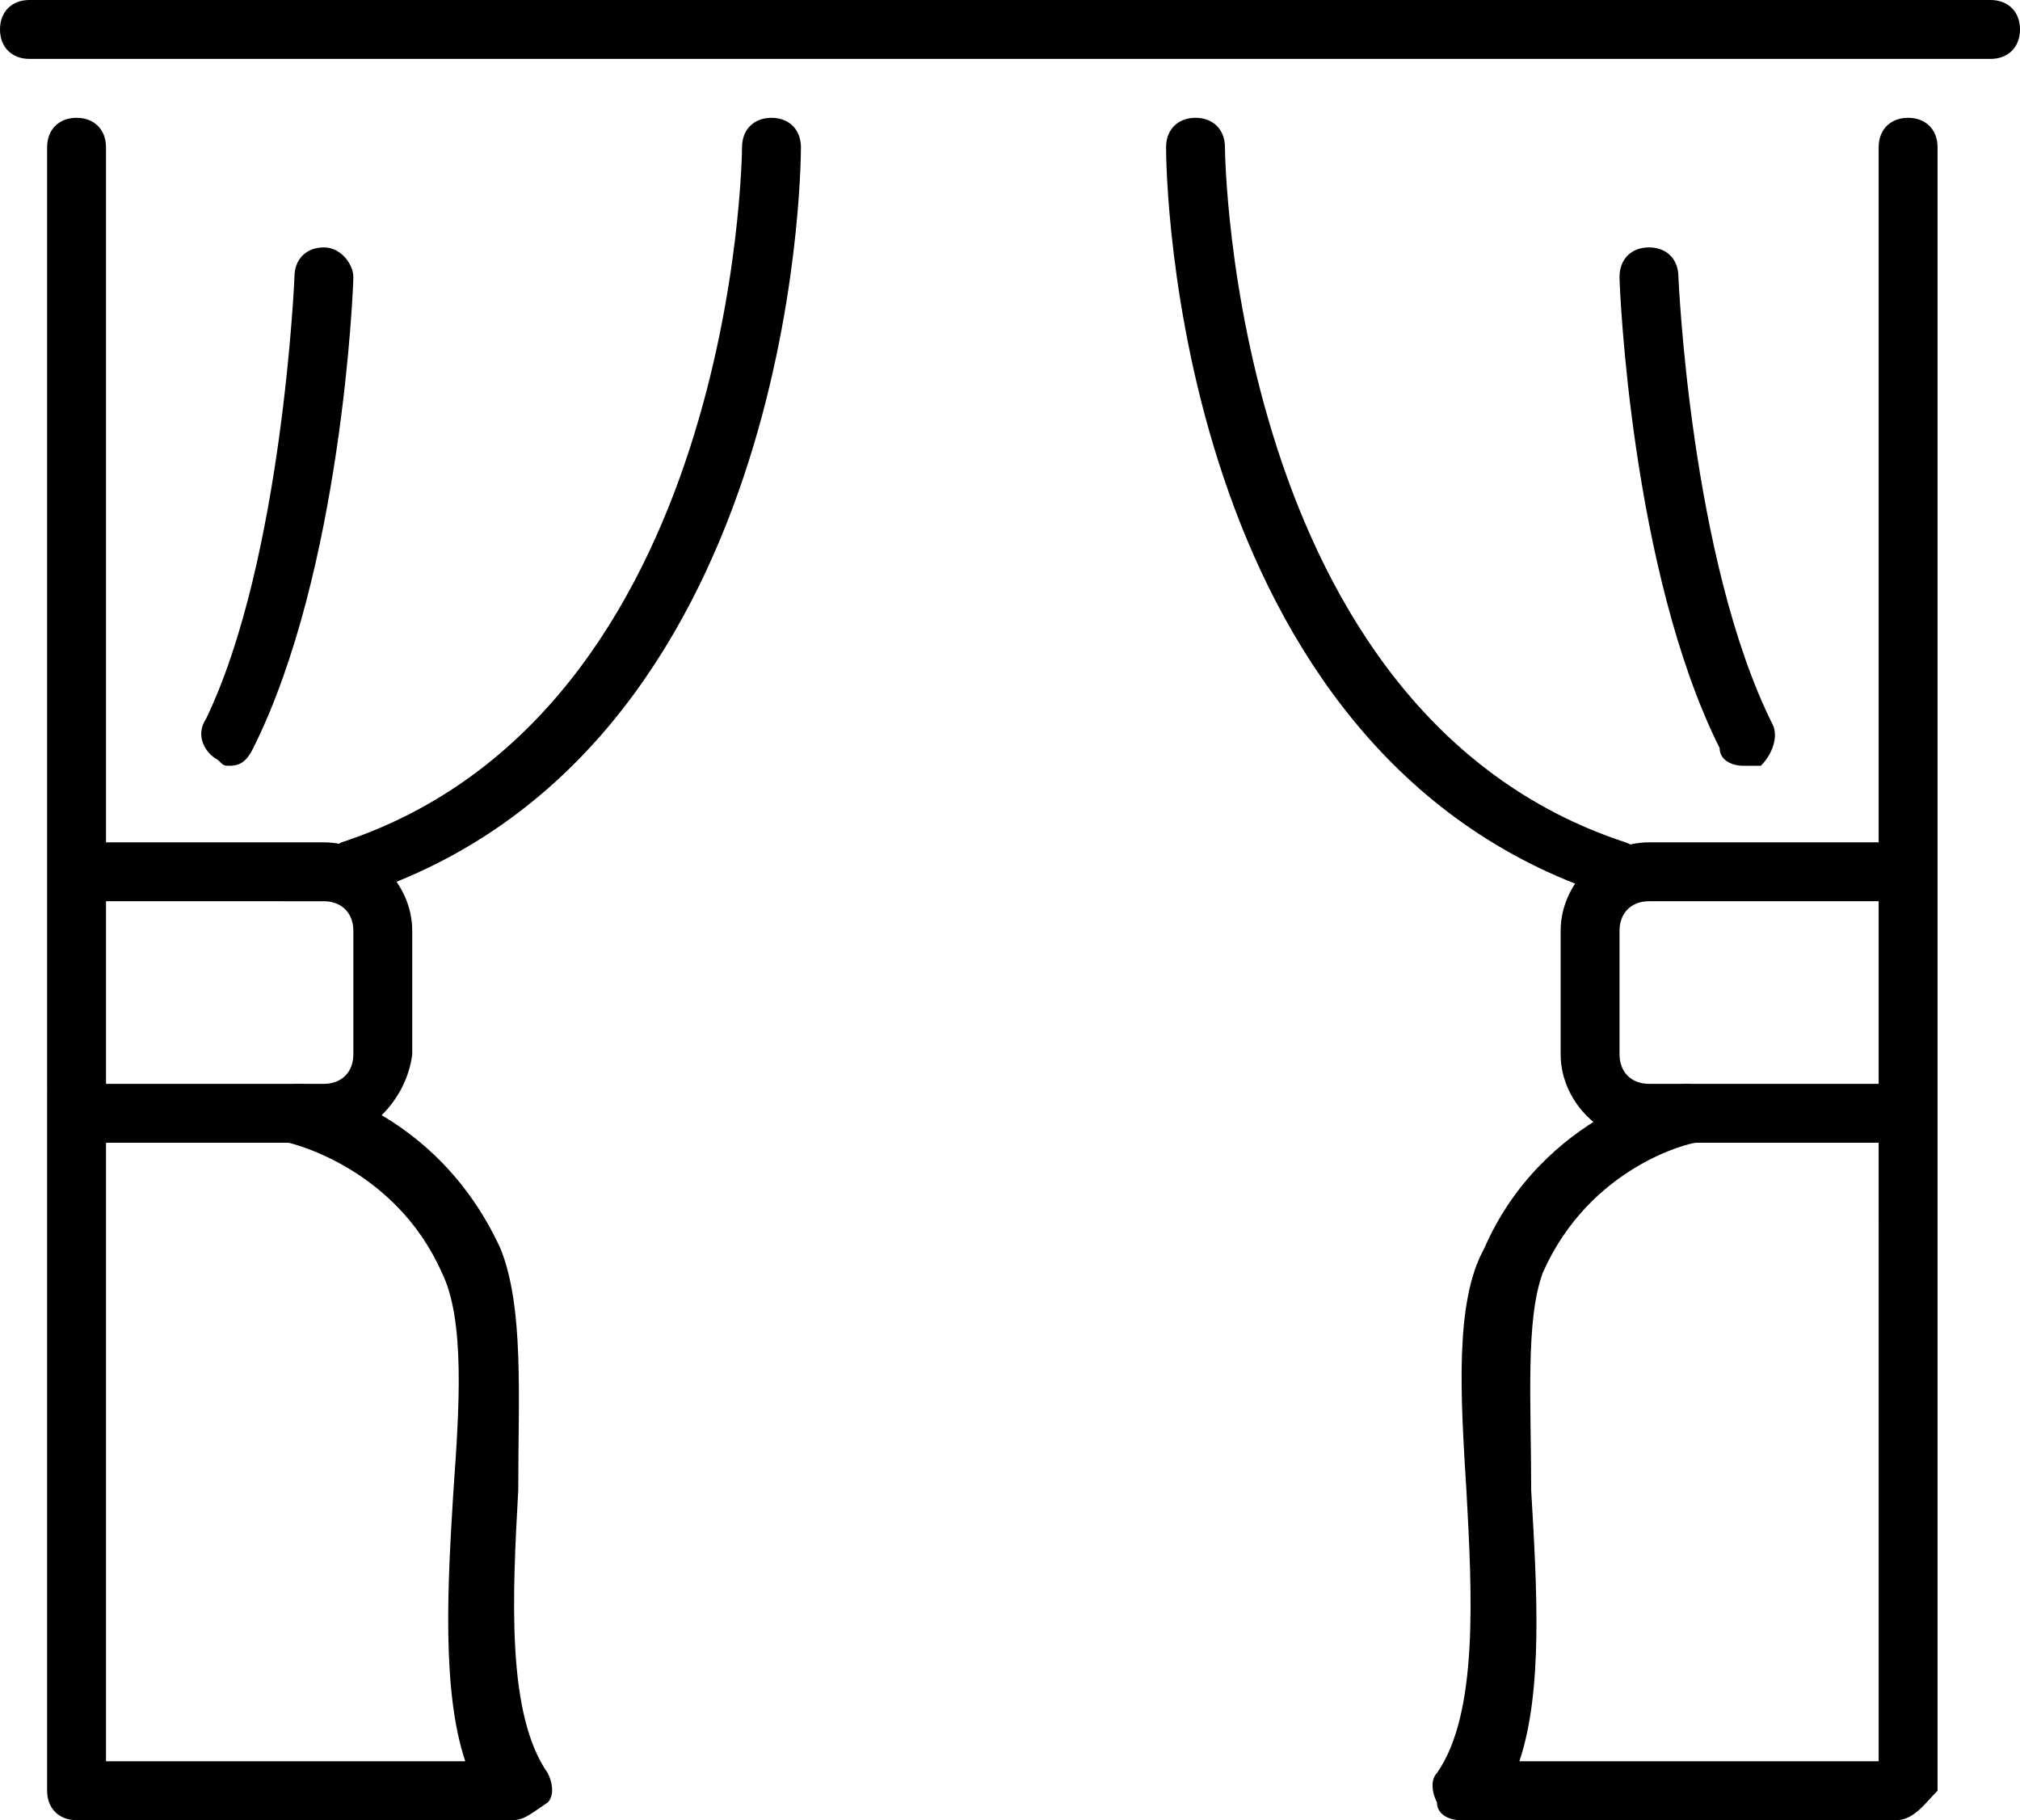
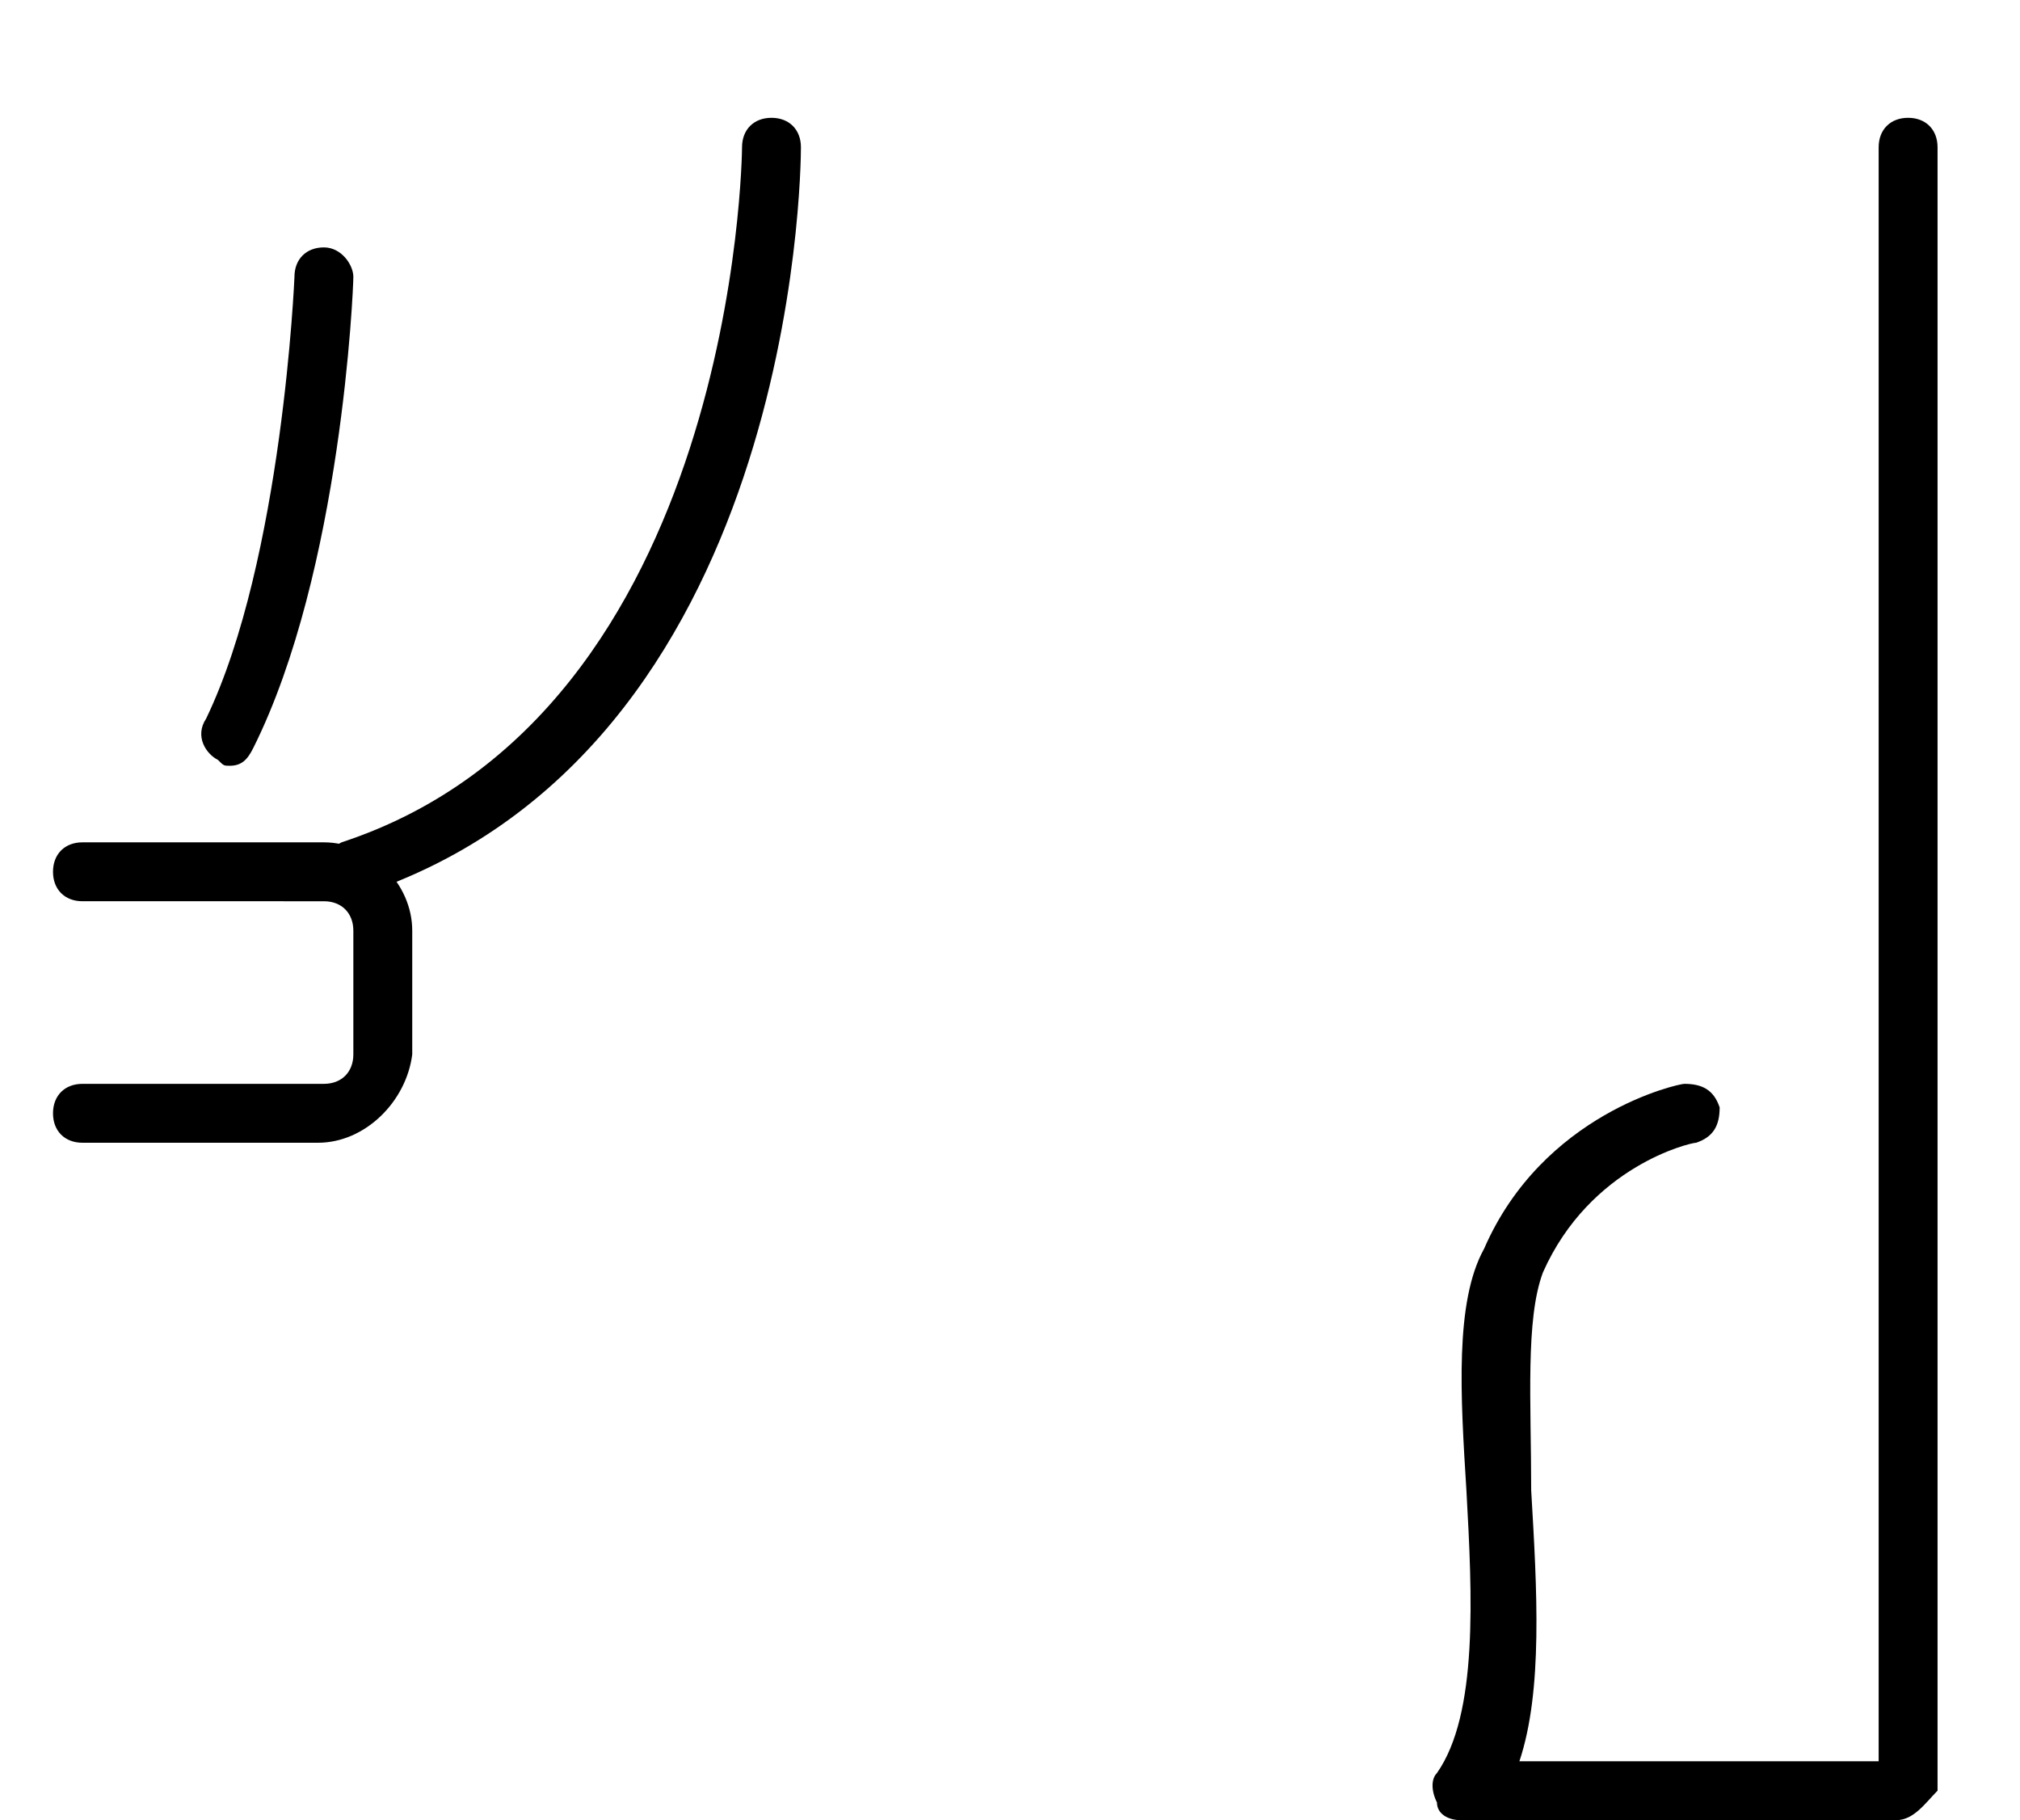
<svg xmlns="http://www.w3.org/2000/svg" version="1.1" id="レイヤー_1" x="0px" y="0px" viewBox="0 0 34.3 30.9" style="enable-background:new 0 0 34.3 30.9;" xml:space="preserve">
  <g>
    <path d="M5.4,19.4H1.4c-0.3,0-0.5-0.2-0.5-0.5s0.2-0.5,0.5-0.5h4.1c0.3,0,0.5-0.2,0.5-0.5v-2.1c0-0.3-0.2-0.5-0.5-0.5H1.4   c-0.3,0-0.5-0.2-0.5-0.5s0.2-0.5,0.5-0.5h4.1c0.8,0,1.5,0.7,1.5,1.5v2.1C6.9,18.7,6.2,19.4,5.4,19.4z" />
-     <path d="M8.7,30.9H1.3c-0.3,0-0.5-0.2-0.5-0.5V2.5C0.8,2.2,1,2,1.3,2s0.5,0.2,0.5,0.5v27.4h6.1c-0.4-1.2-0.3-3-0.2-4.6   c0.1-1.4,0.2-2.9-0.2-3.7c-0.8-1.8-2.6-2.2-2.6-2.2c-0.3-0.1-0.4-0.3-0.4-0.6c0.1-0.3,0.3-0.4,0.6-0.4c0.1,0,2.3,0.4,3.4,2.8   c0.4,1,0.3,2.5,0.3,4.1c-0.1,1.8-0.2,3.8,0.5,4.8c0.1,0.2,0.1,0.4,0,0.5C9,30.8,8.9,30.9,8.7,30.9z" />
-     <path d="M33.8,1H0.5C0.2,1,0,0.8,0,0.5S0.2,0,0.5,0h33.3c0.3,0,0.5,0.2,0.5,0.5S34.1,1,33.8,1z" />
    <path d="M6,15.2c-0.2,0-0.4-0.1-0.5-0.3c-0.1-0.3,0.1-0.5,0.3-0.6c6.7-2.2,6.8-11.7,6.8-11.8c0-0.3,0.2-0.5,0.5-0.5l0,0   c0.3,0,0.5,0.2,0.5,0.5c0,0.4-0.1,10.3-7.5,12.7C6.1,15.2,6.1,15.2,6,15.2z" />
    <path d="M3.9,13c-0.1,0-0.1,0-0.2-0.1c-0.2-0.1-0.4-0.4-0.2-0.7C4.8,9.5,5,4.7,5,4.7c0-0.3,0.2-0.5,0.5-0.5c0,0,0,0,0,0   C5.8,4.2,6,4.5,6,4.7c0,0.2-0.2,5-1.7,8C4.2,12.9,4.1,13,3.9,13z" />
-     <path d="M32.1,19.4h-4.1c-0.8,0-1.5-0.7-1.5-1.5v-2.1c0-0.8,0.7-1.5,1.5-1.5h4.1c0.3,0,0.5,0.2,0.5,0.5s-0.2,0.5-0.5,0.5h-4.1   c-0.3,0-0.5,0.2-0.5,0.5v2.1c0,0.3,0.2,0.5,0.5,0.5h4.1c0.3,0,0.5,0.2,0.5,0.5S32.4,19.4,32.1,19.4z" />
    <path d="M32.2,30.9h-7.4c-0.2,0-0.4-0.1-0.4-0.3c-0.1-0.2-0.1-0.4,0-0.5c0.7-1,0.6-3,0.5-4.8c-0.1-1.6-0.2-3.2,0.3-4.1   c1-2.3,3.3-2.8,3.4-2.8c0.3,0,0.5,0.1,0.6,0.4c0,0.3-0.1,0.5-0.4,0.6c-0.1,0-1.8,0.4-2.6,2.2c-0.3,0.8-0.2,2.2-0.2,3.7   c0.1,1.7,0.2,3.4-0.2,4.6h6.1V2.5c0-0.3,0.2-0.5,0.5-0.5s0.5,0.2,0.5,0.5v27.9C32.7,30.6,32.5,30.9,32.2,30.9z" />
-     <path d="M27.5,15.2c-0.1,0-0.1,0-0.2,0c-7.4-2.4-7.5-12.3-7.5-12.7c0-0.3,0.2-0.5,0.5-0.5l0,0c0.3,0,0.5,0.2,0.5,0.5   c0,0.1,0.1,9.6,6.8,11.8c0.3,0.1,0.4,0.4,0.3,0.6C27.9,15.1,27.7,15.2,27.5,15.2z" />
-     <path d="M29.6,13c-0.2,0-0.4-0.1-0.4-0.3c-1.5-3-1.7-7.8-1.7-8c0-0.3,0.2-0.5,0.5-0.5c0,0,0,0,0,0c0.3,0,0.5,0.2,0.5,0.5   c0,0,0.2,4.8,1.6,7.6c0.1,0.2,0,0.5-0.2,0.7C29.8,13,29.7,13,29.6,13z" />
  </g>
</svg>